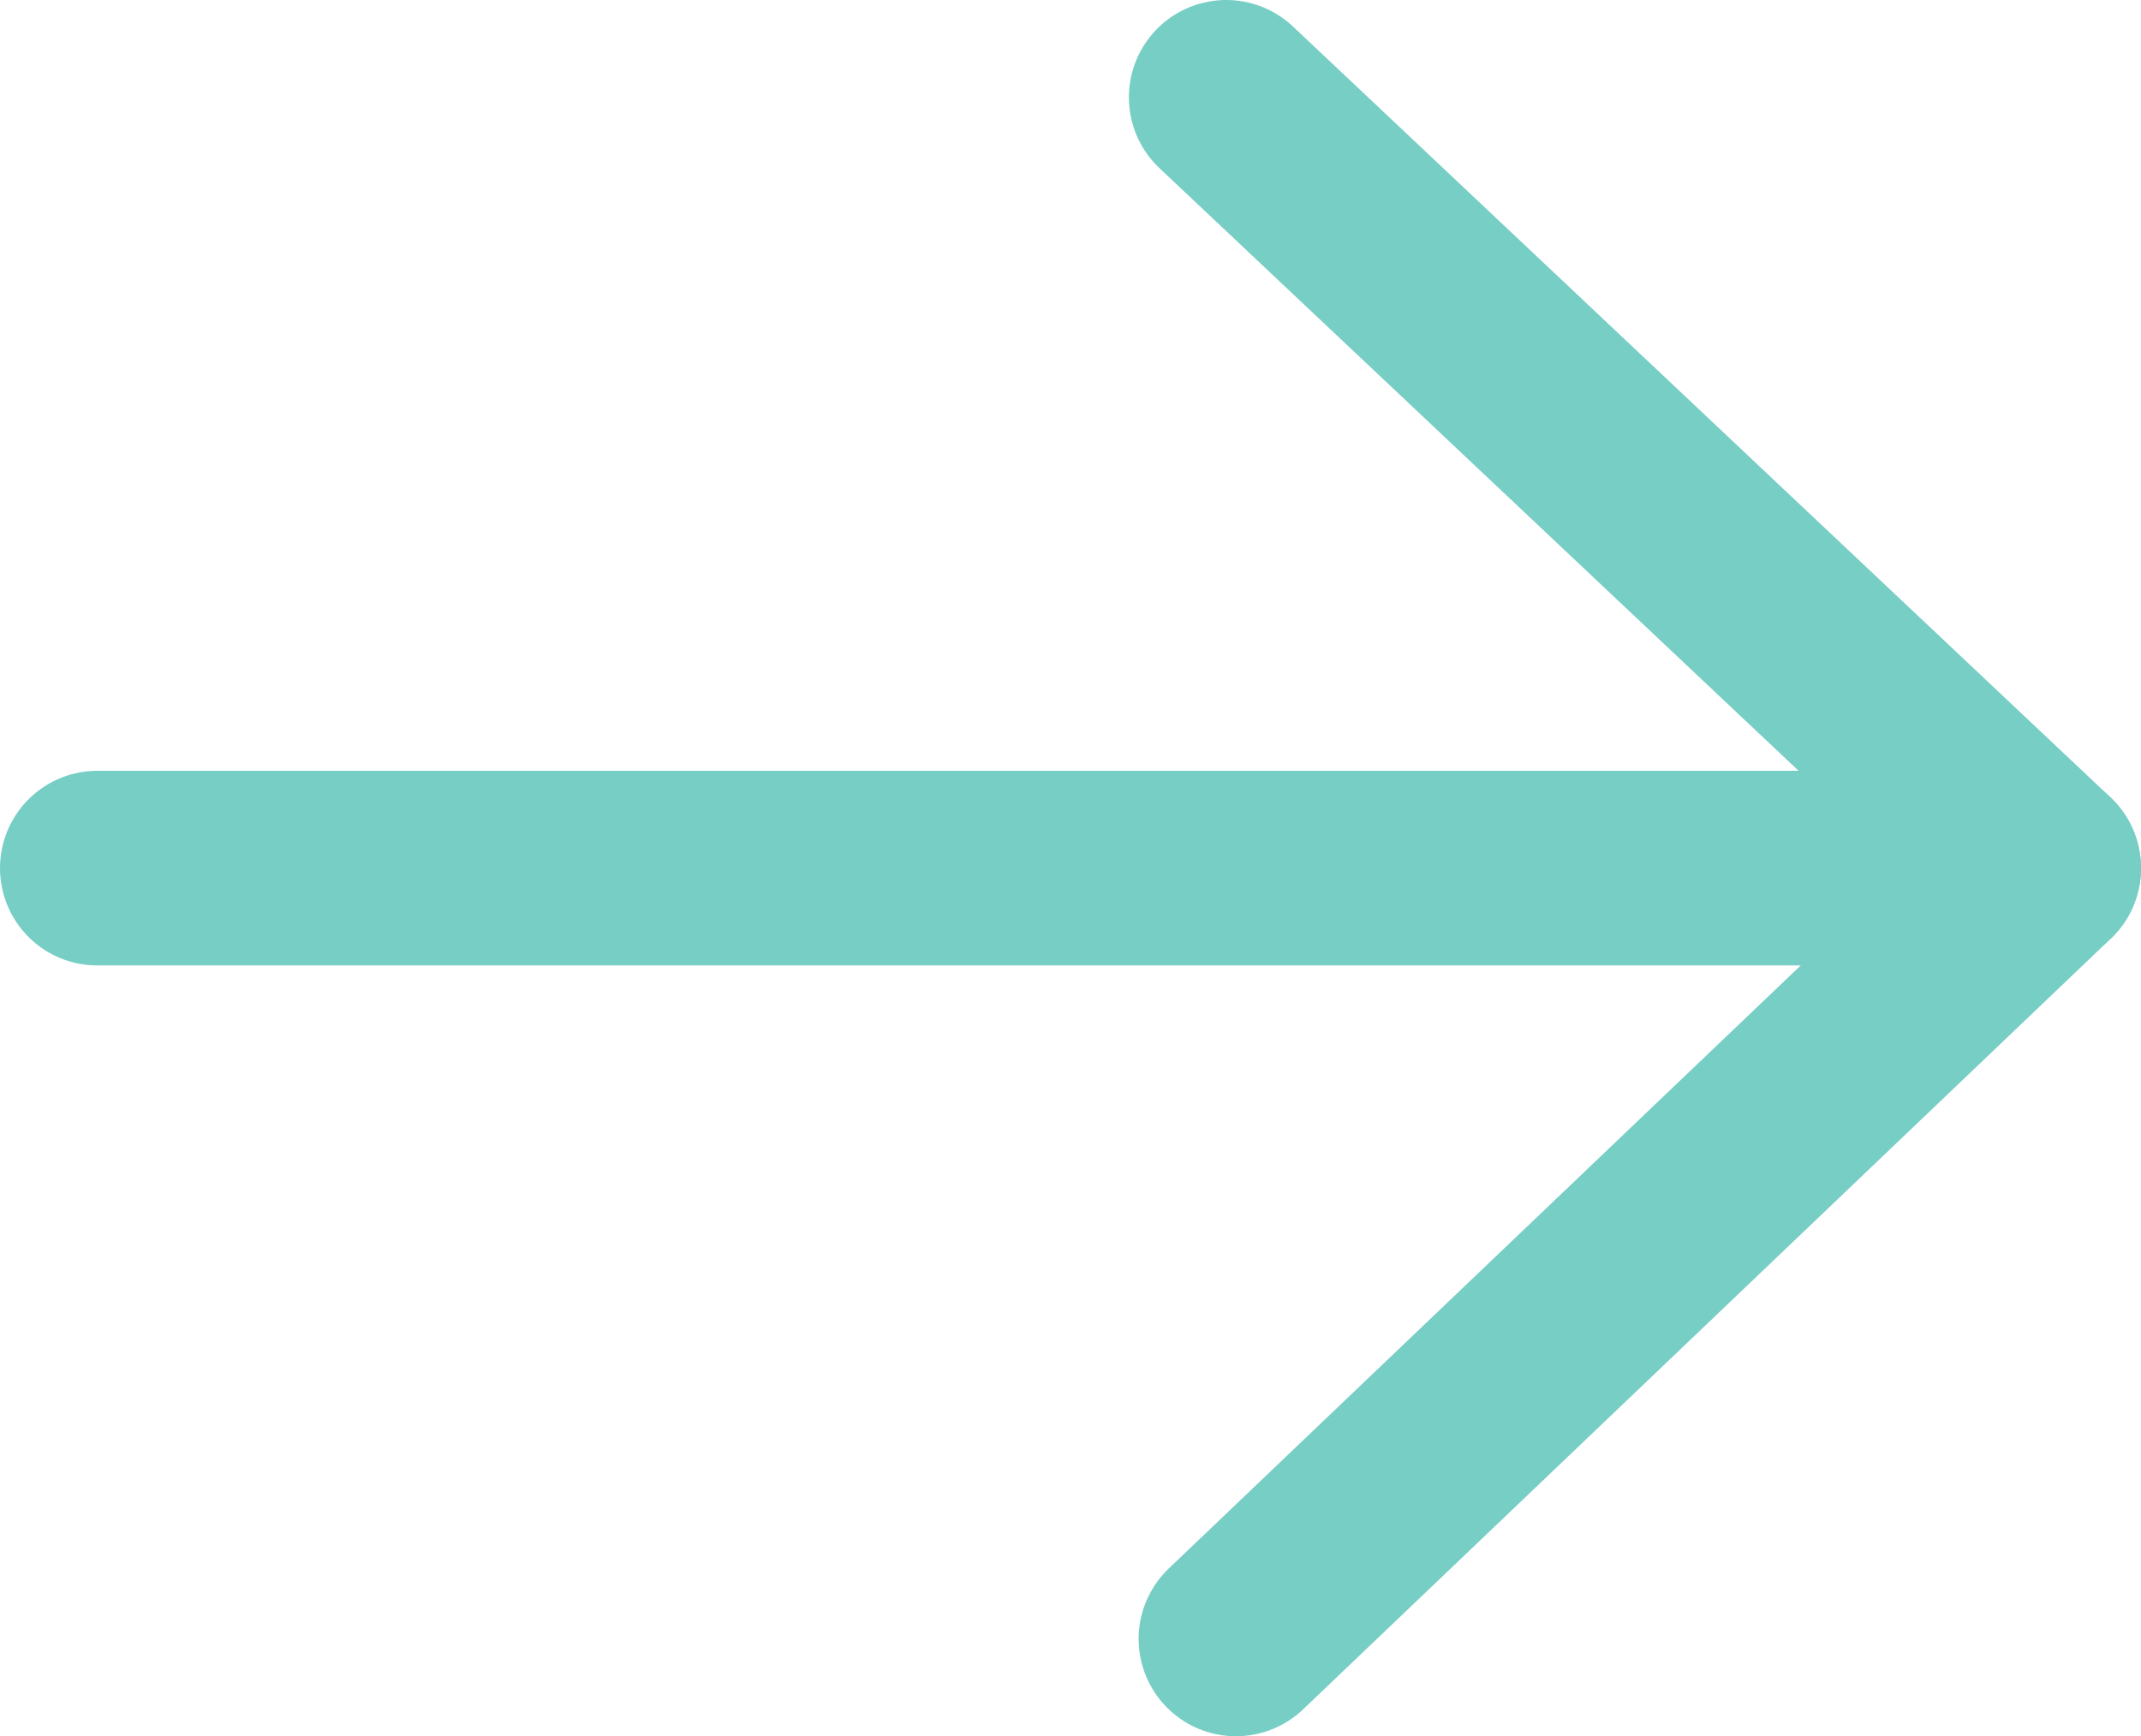
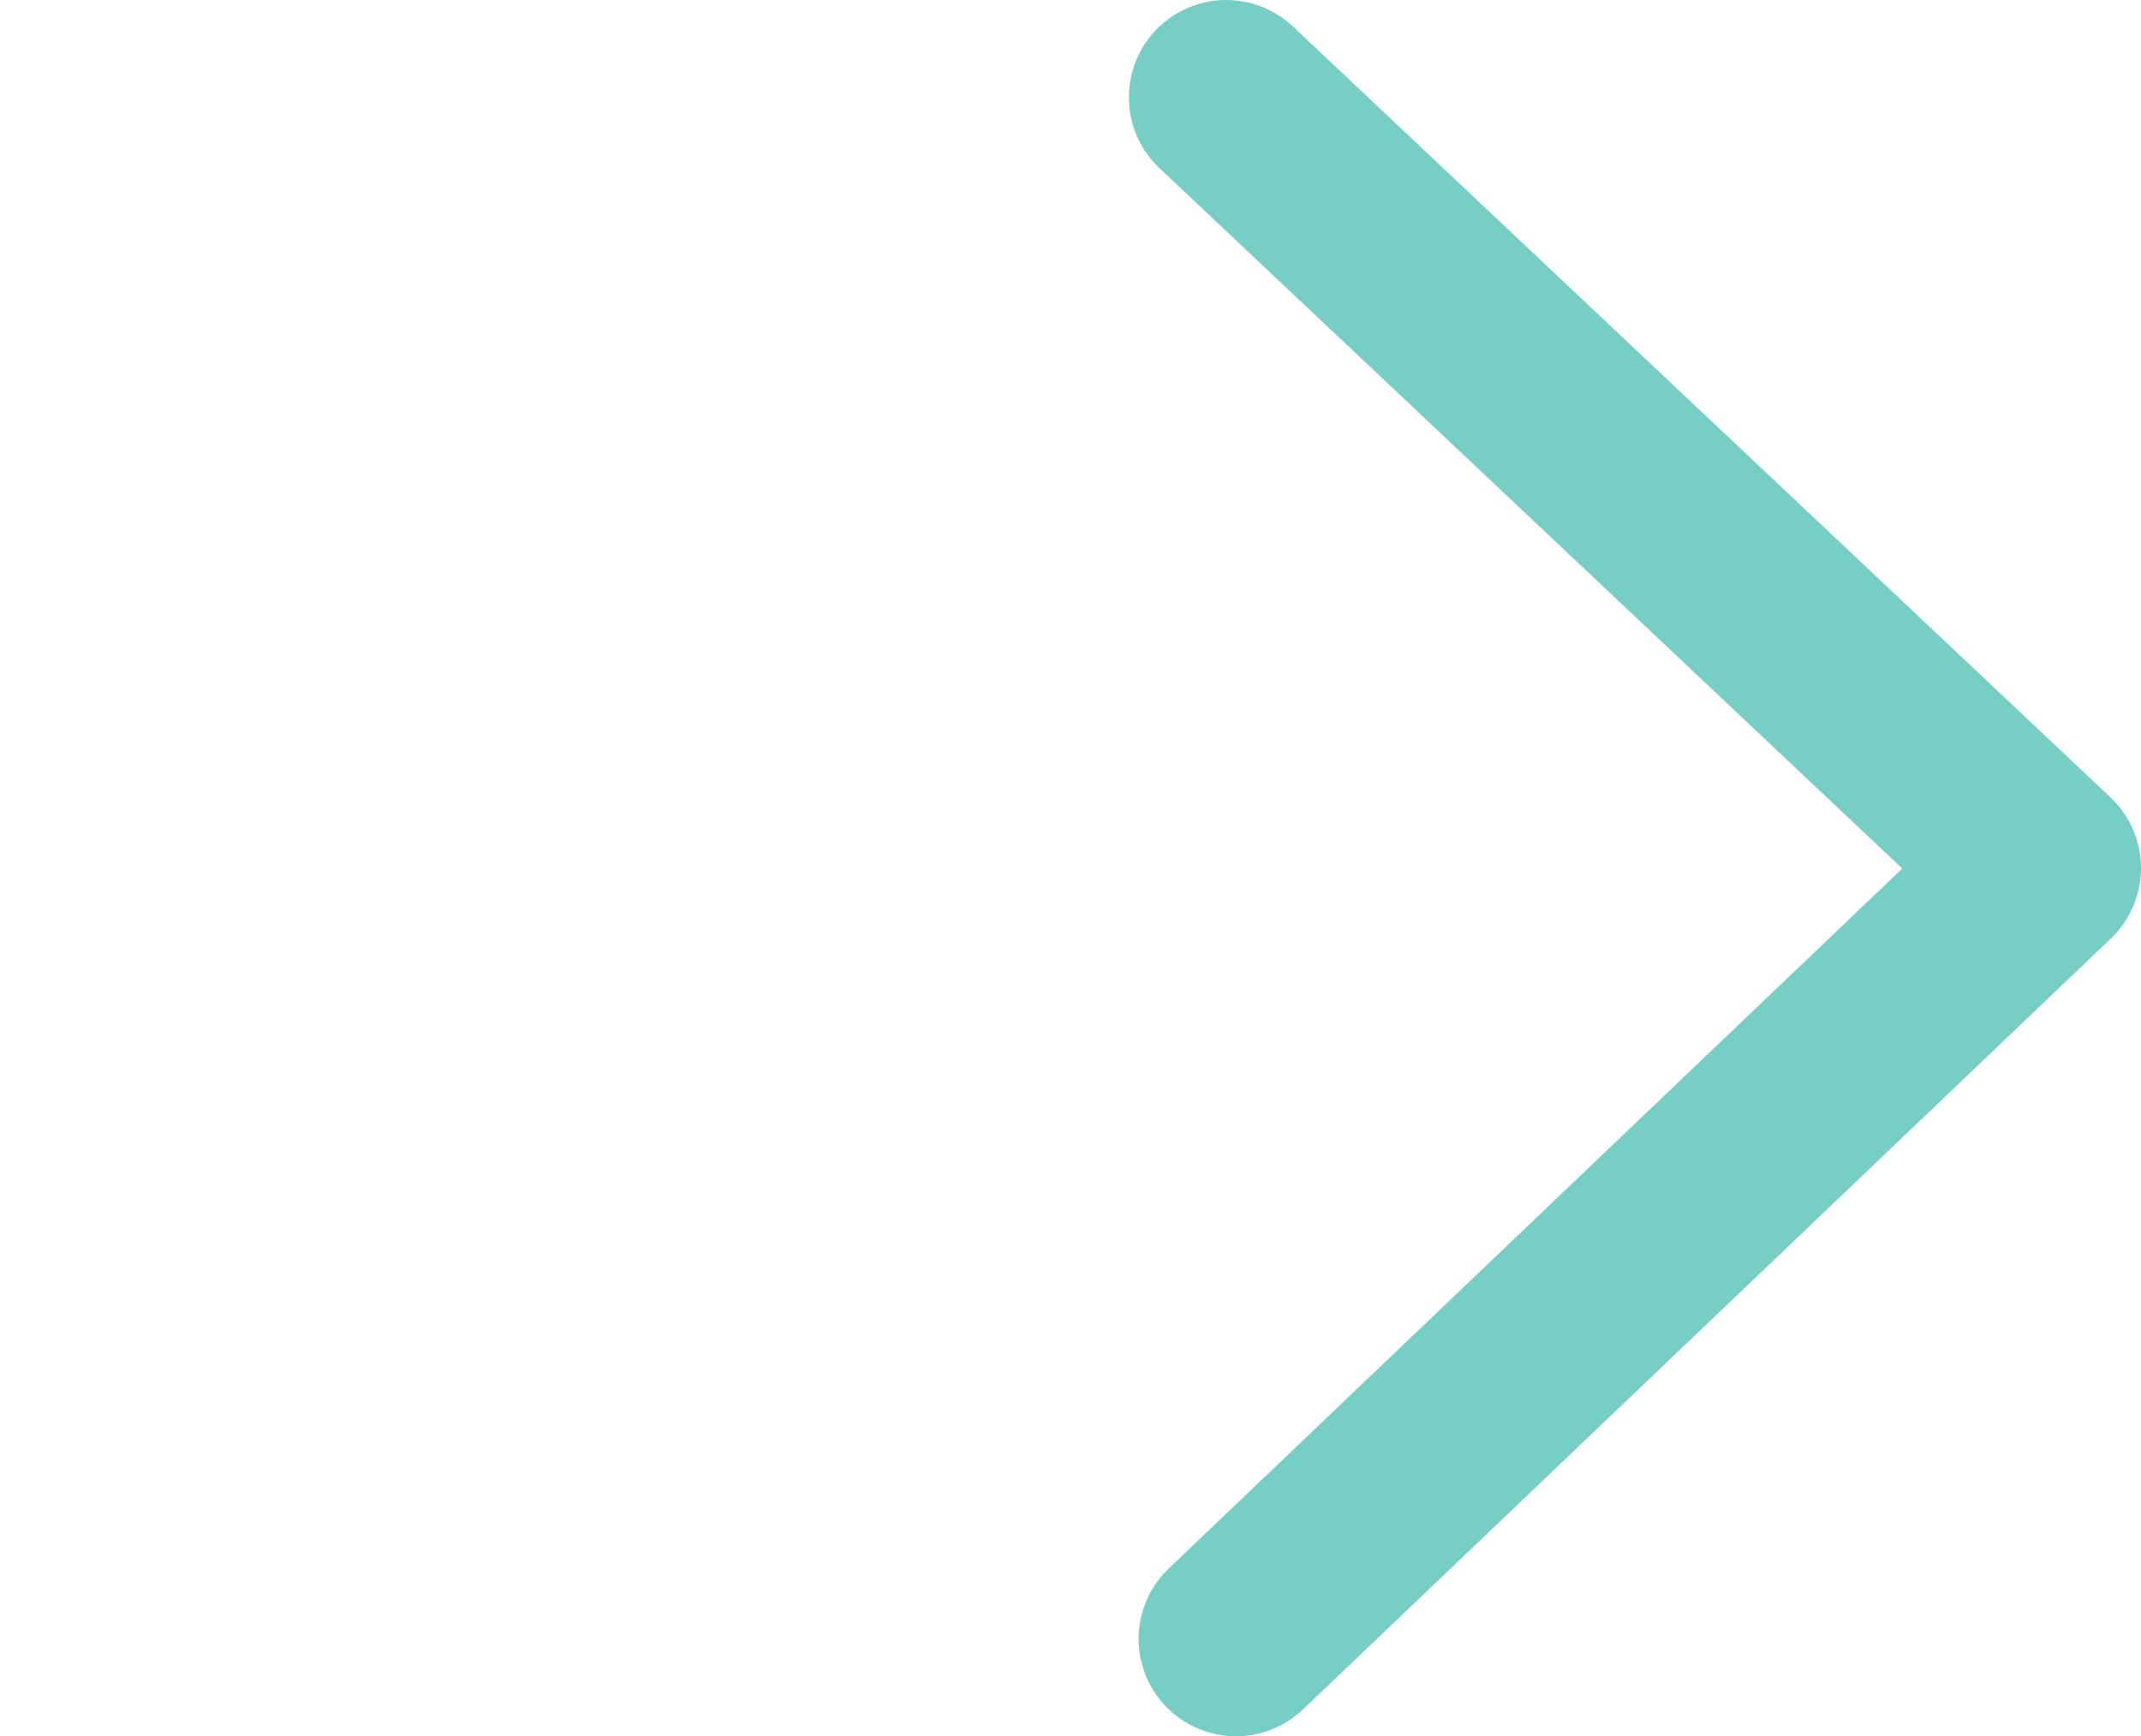
<svg xmlns="http://www.w3.org/2000/svg" id="_レイヤー_2" data-name="レイヤー 2" viewBox="0 0 11 8.92">
  <defs>
    <style>
      .cls-1 {
        fill-rule: evenodd;
      }

      .cls-1, .cls-2 {
        fill: none;
        stroke: #77cec5;
        stroke-linecap: round;
        stroke-linejoin: round;
      }

      .cls-2 {
        stroke-width: 1px;
      }
    </style>
  </defs>
  <g id="_レイヤー_1-2" data-name="レイヤー 1">
    <g>
      <polyline class="cls-1" points="6.35 8.42 10.5 4.46 6.3 .5" />
-       <line class="cls-2" x1="10.5" y1="4.46" x2=".5" y2="4.46" />
    </g>
  </g>
</svg>